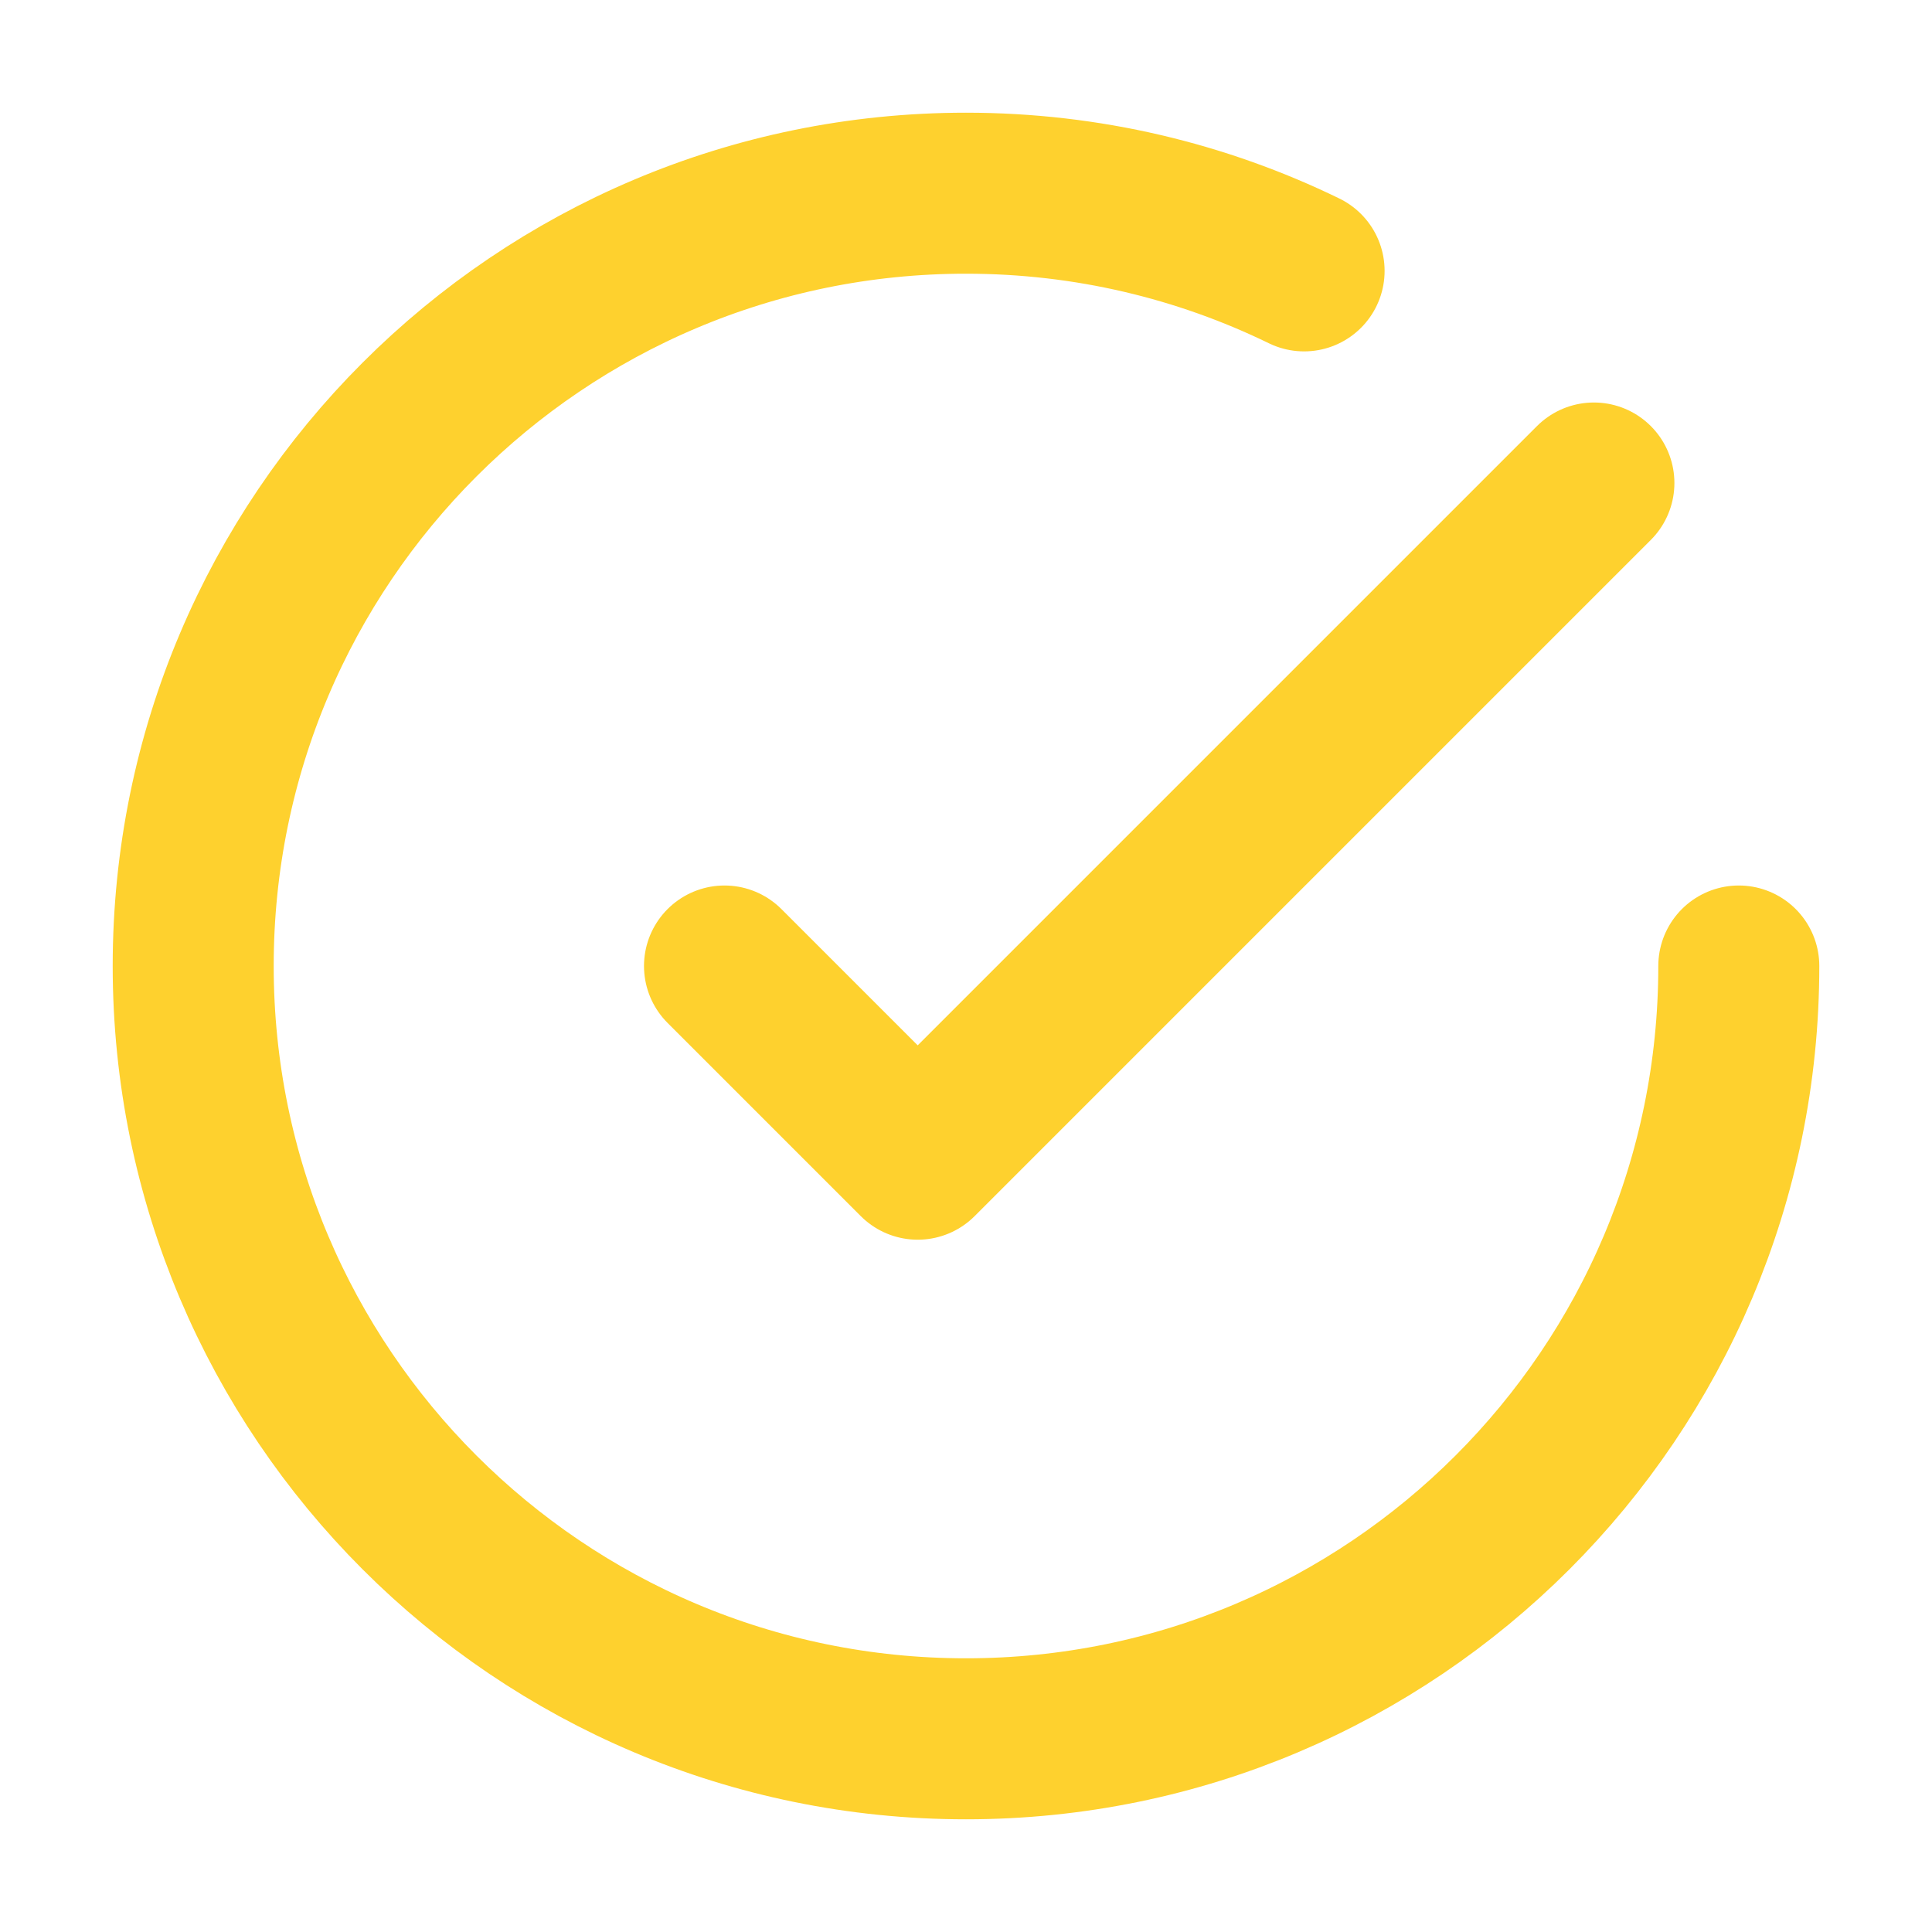
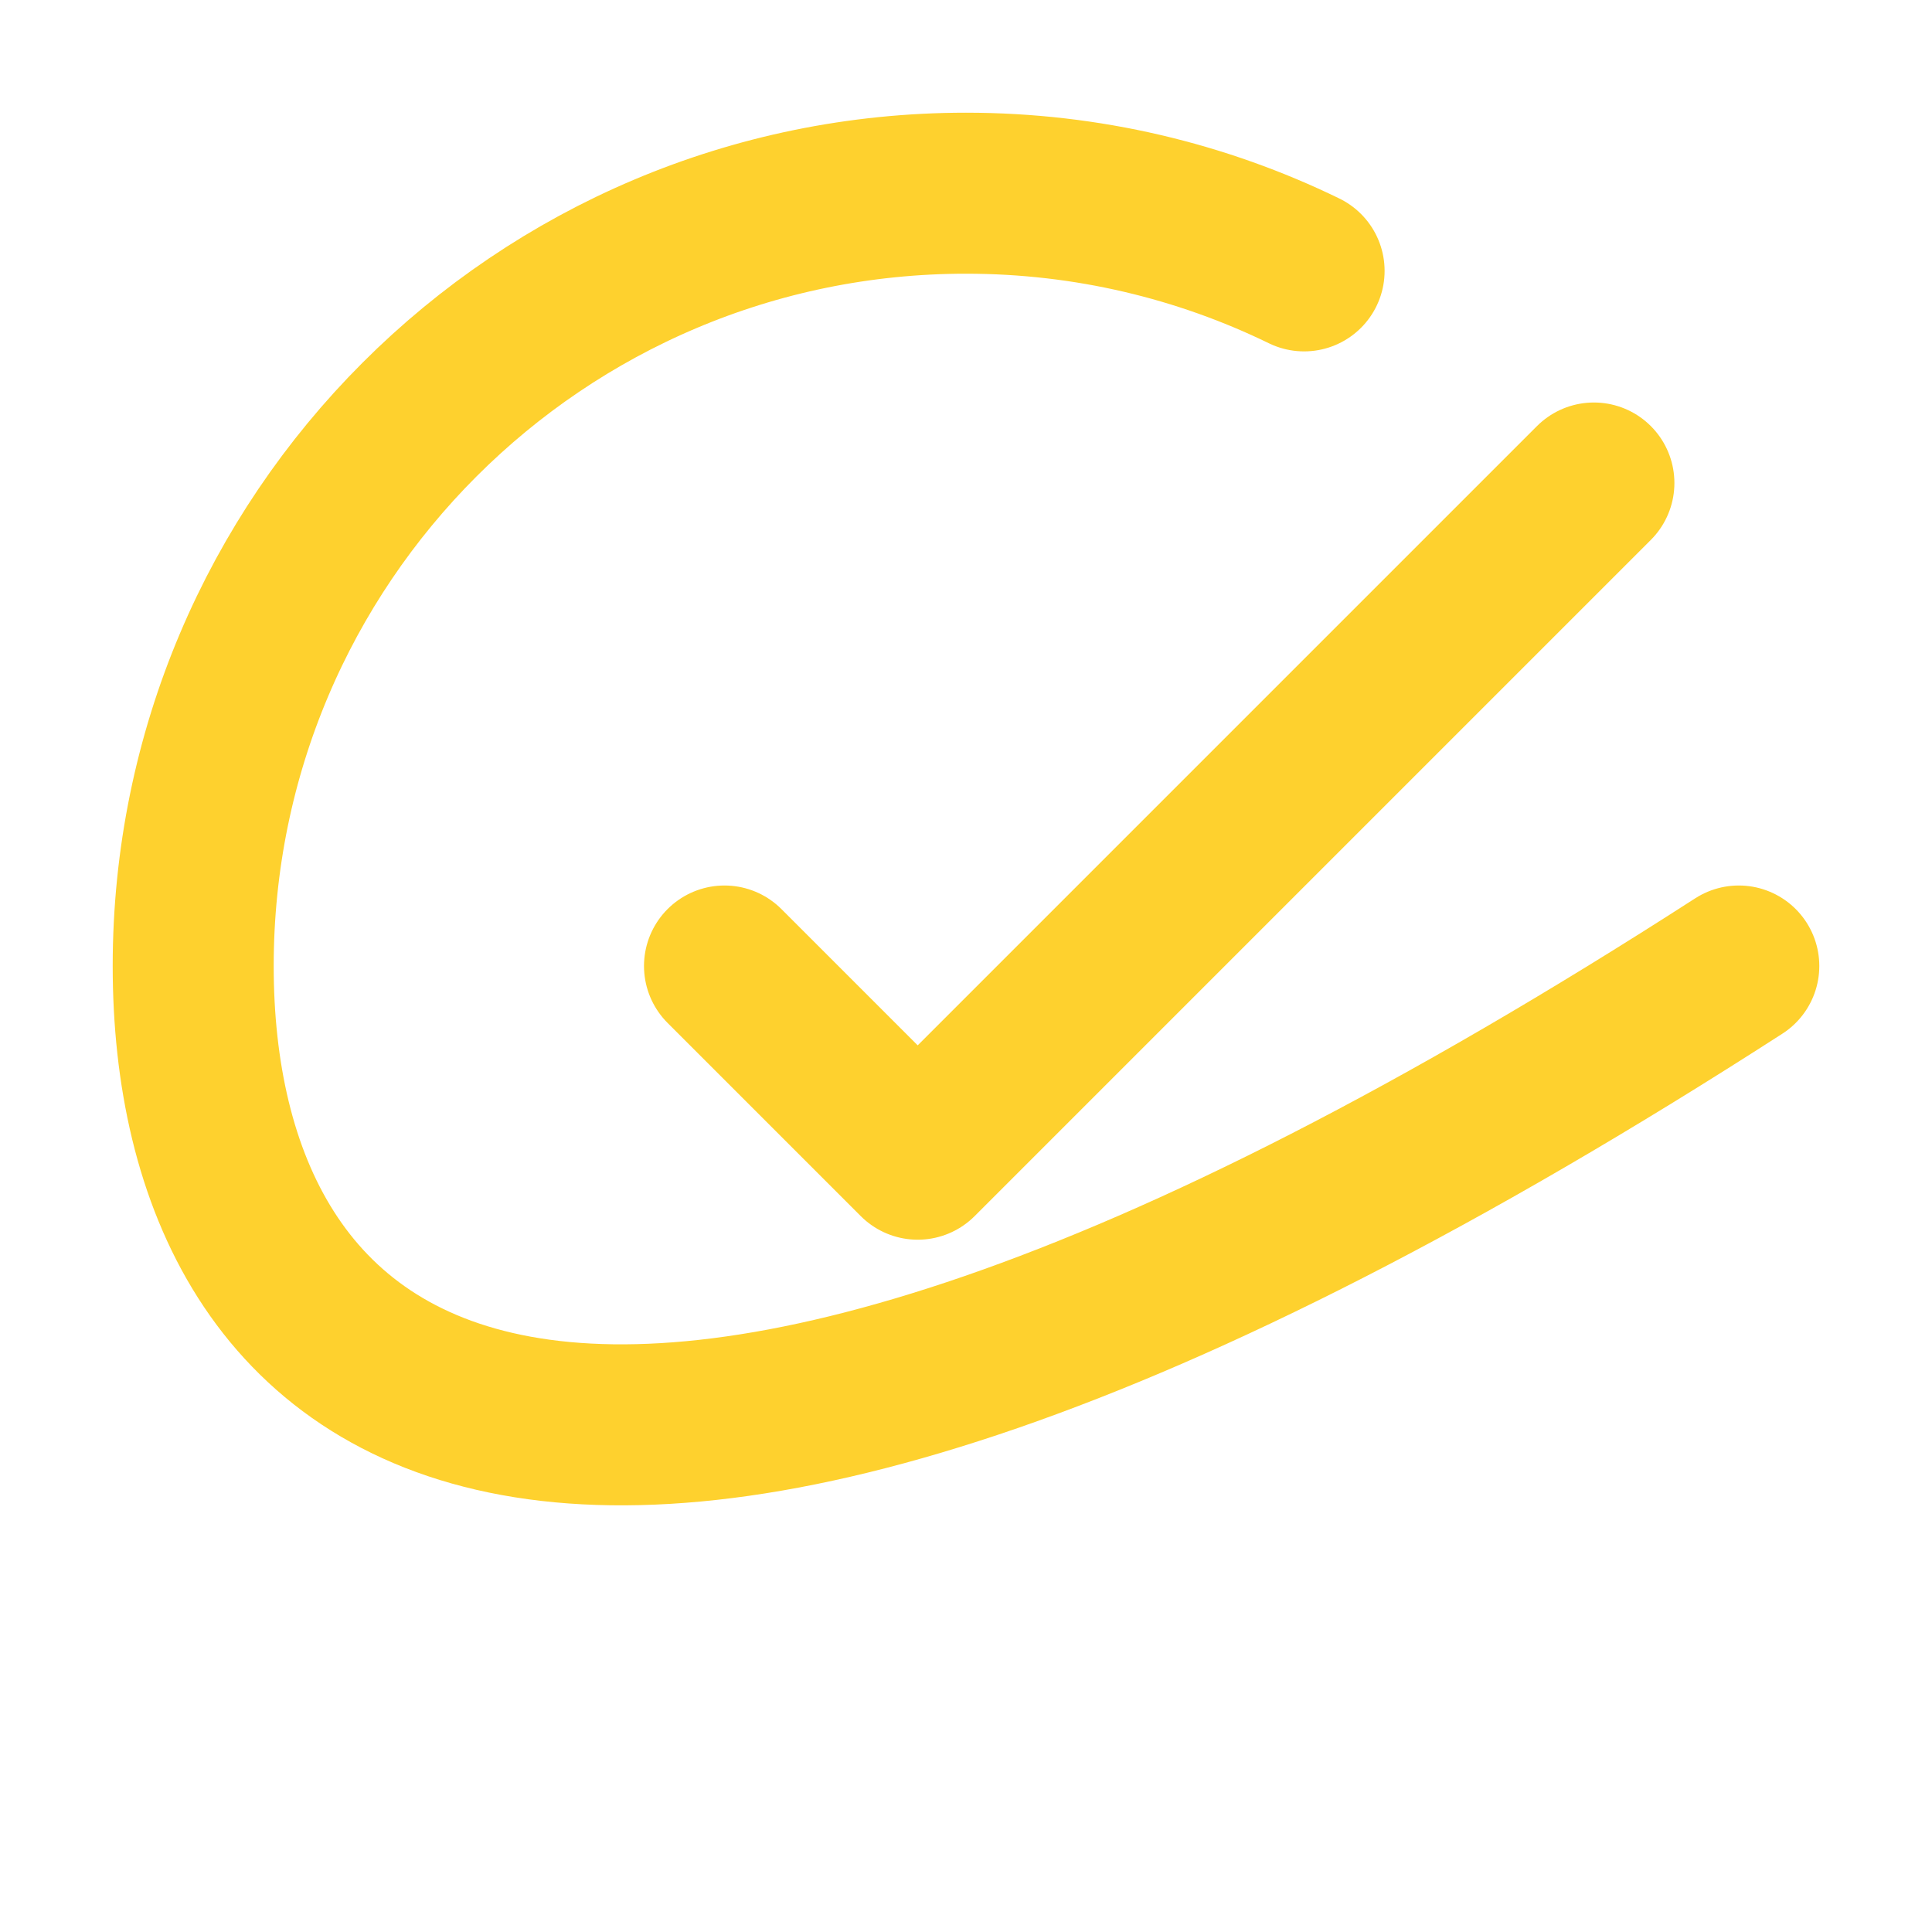
<svg xmlns="http://www.w3.org/2000/svg" width="24" height="24" viewBox="0 0 24 24" fill="none">
-   <path d="M21.6 12C21.6 17.302 17.302 21.6 12 21.6C6.698 21.6 2.4 17.302 2.4 12C2.4 6.698 6.698 2.4 12 2.4C13.506 2.4 14.931 2.747 16.2 3.365M19.8 6L11.4 14.4L9 12" stroke="#FED12E" stroke-width="2" stroke-linecap="round" stroke-linejoin="round" />
+   <path d="M21.6 12C6.698 21.6 2.4 17.302 2.4 12C2.4 6.698 6.698 2.4 12 2.4C13.506 2.4 14.931 2.747 16.2 3.365M19.8 6L11.4 14.4L9 12" stroke="#FED12E" stroke-width="2" stroke-linecap="round" stroke-linejoin="round" />
</svg>